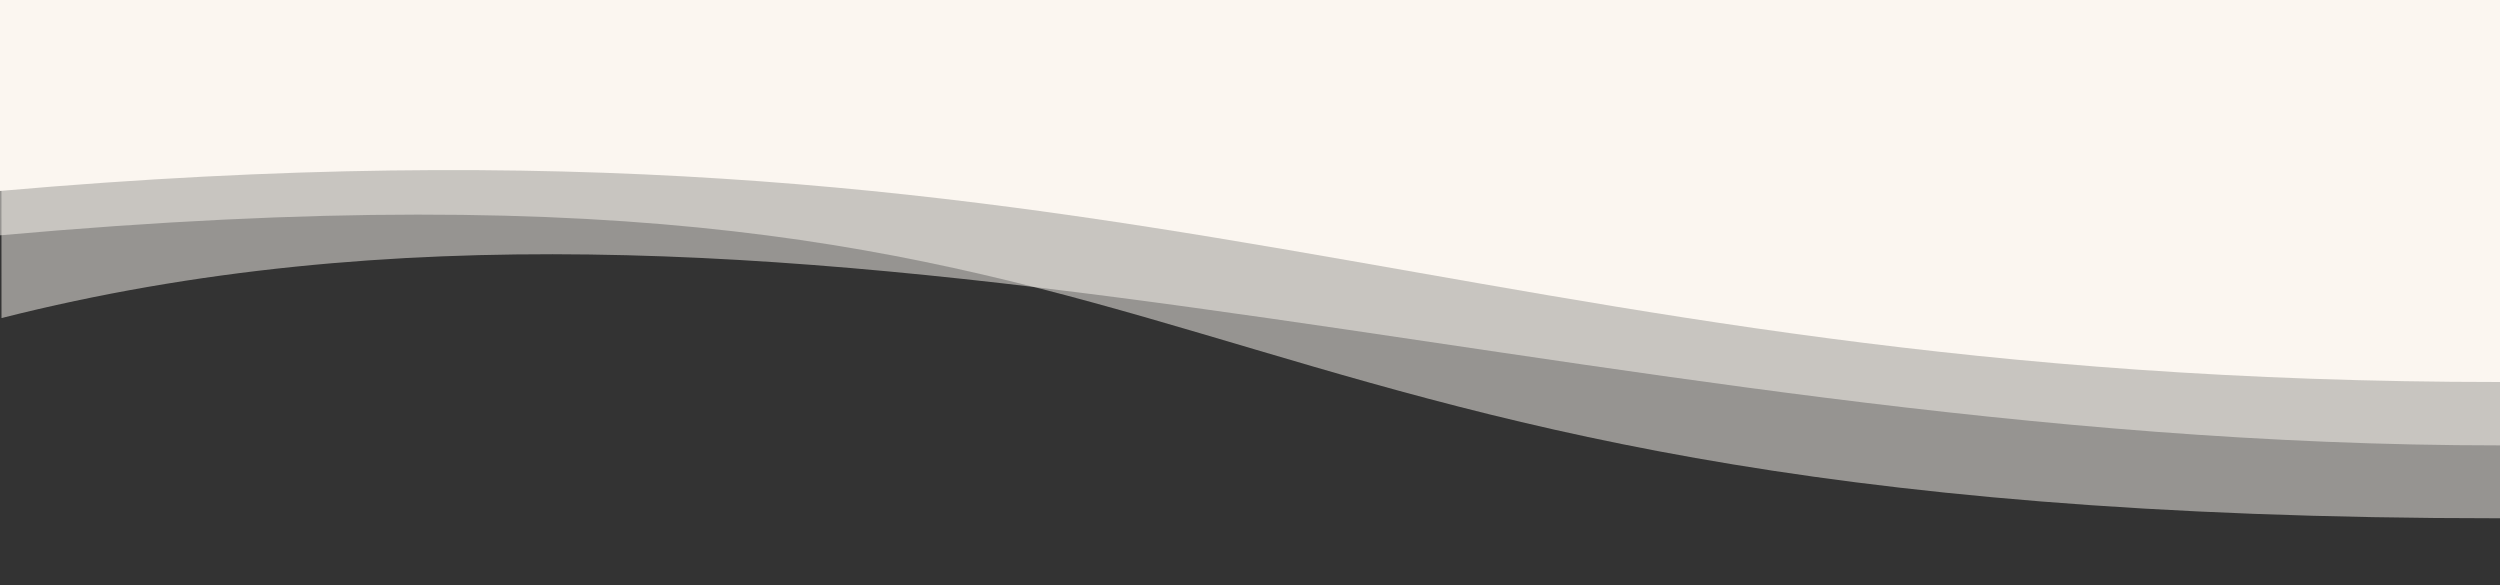
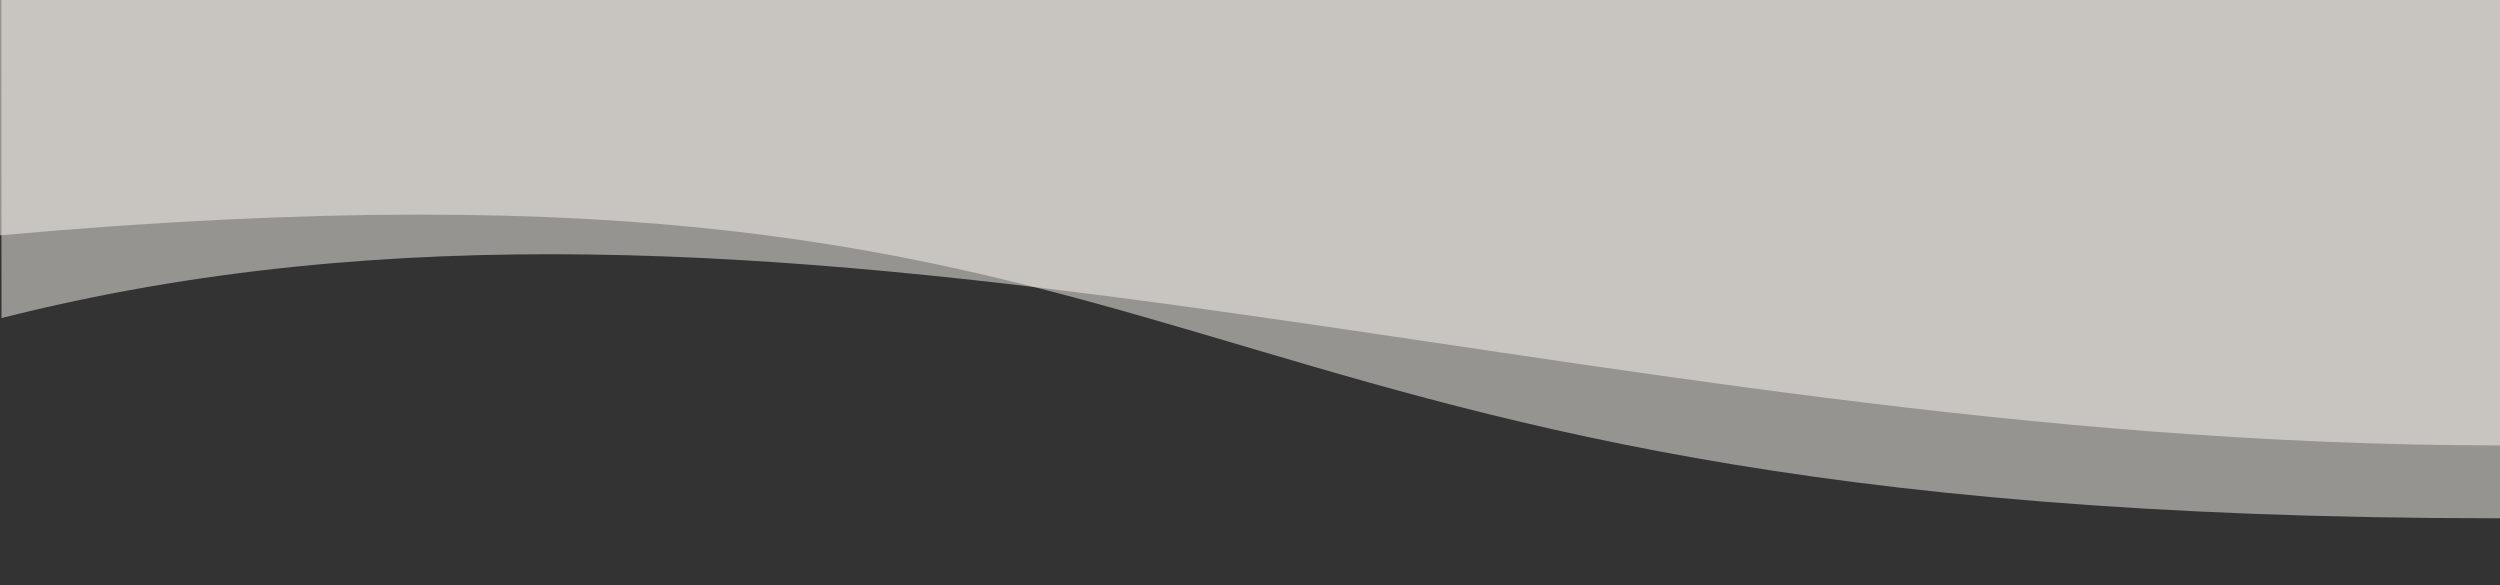
<svg xmlns="http://www.w3.org/2000/svg" width="393" height="92" viewBox="0 0 393 92">
  <rect x="0" y="0" width="393" height="92" fill="#333333" stroke="none" />
  <defs>
    <clipPath id="a">
      <rect width="393" height="92" transform="translate(0 2189)" fill="#fff" />
    </clipPath>
  </defs>
  <g transform="translate(0 -2189)" clip-path="url(#a)">
    <g transform="translate(395.93 1915.49) rotate(90)">
      <path d="M2853.984,10c0,221.433-62.474,191.556-44.482,393H2498.934l-1.993-393Z" transform="translate(-2499 -7.07)" fill="#fbf6f0" opacity="0.5" />
      <path d="M2842.525,10c0,147.086-51.111,270.019-20.015,392.763-112.409,0-323.576.237-323.576.237l-1.993-393Z" transform="translate(-2499 -7.07)" fill="#fbf6f0" opacity="0.5" />
-       <path d="M2832.561,10c0,164.795-45.729,214.452-30.034,393H2410.253L2408.26,10Z" transform="translate(-2499 -7.07)" fill="#fbf6f0" />
    </g>
  </g>
</svg>